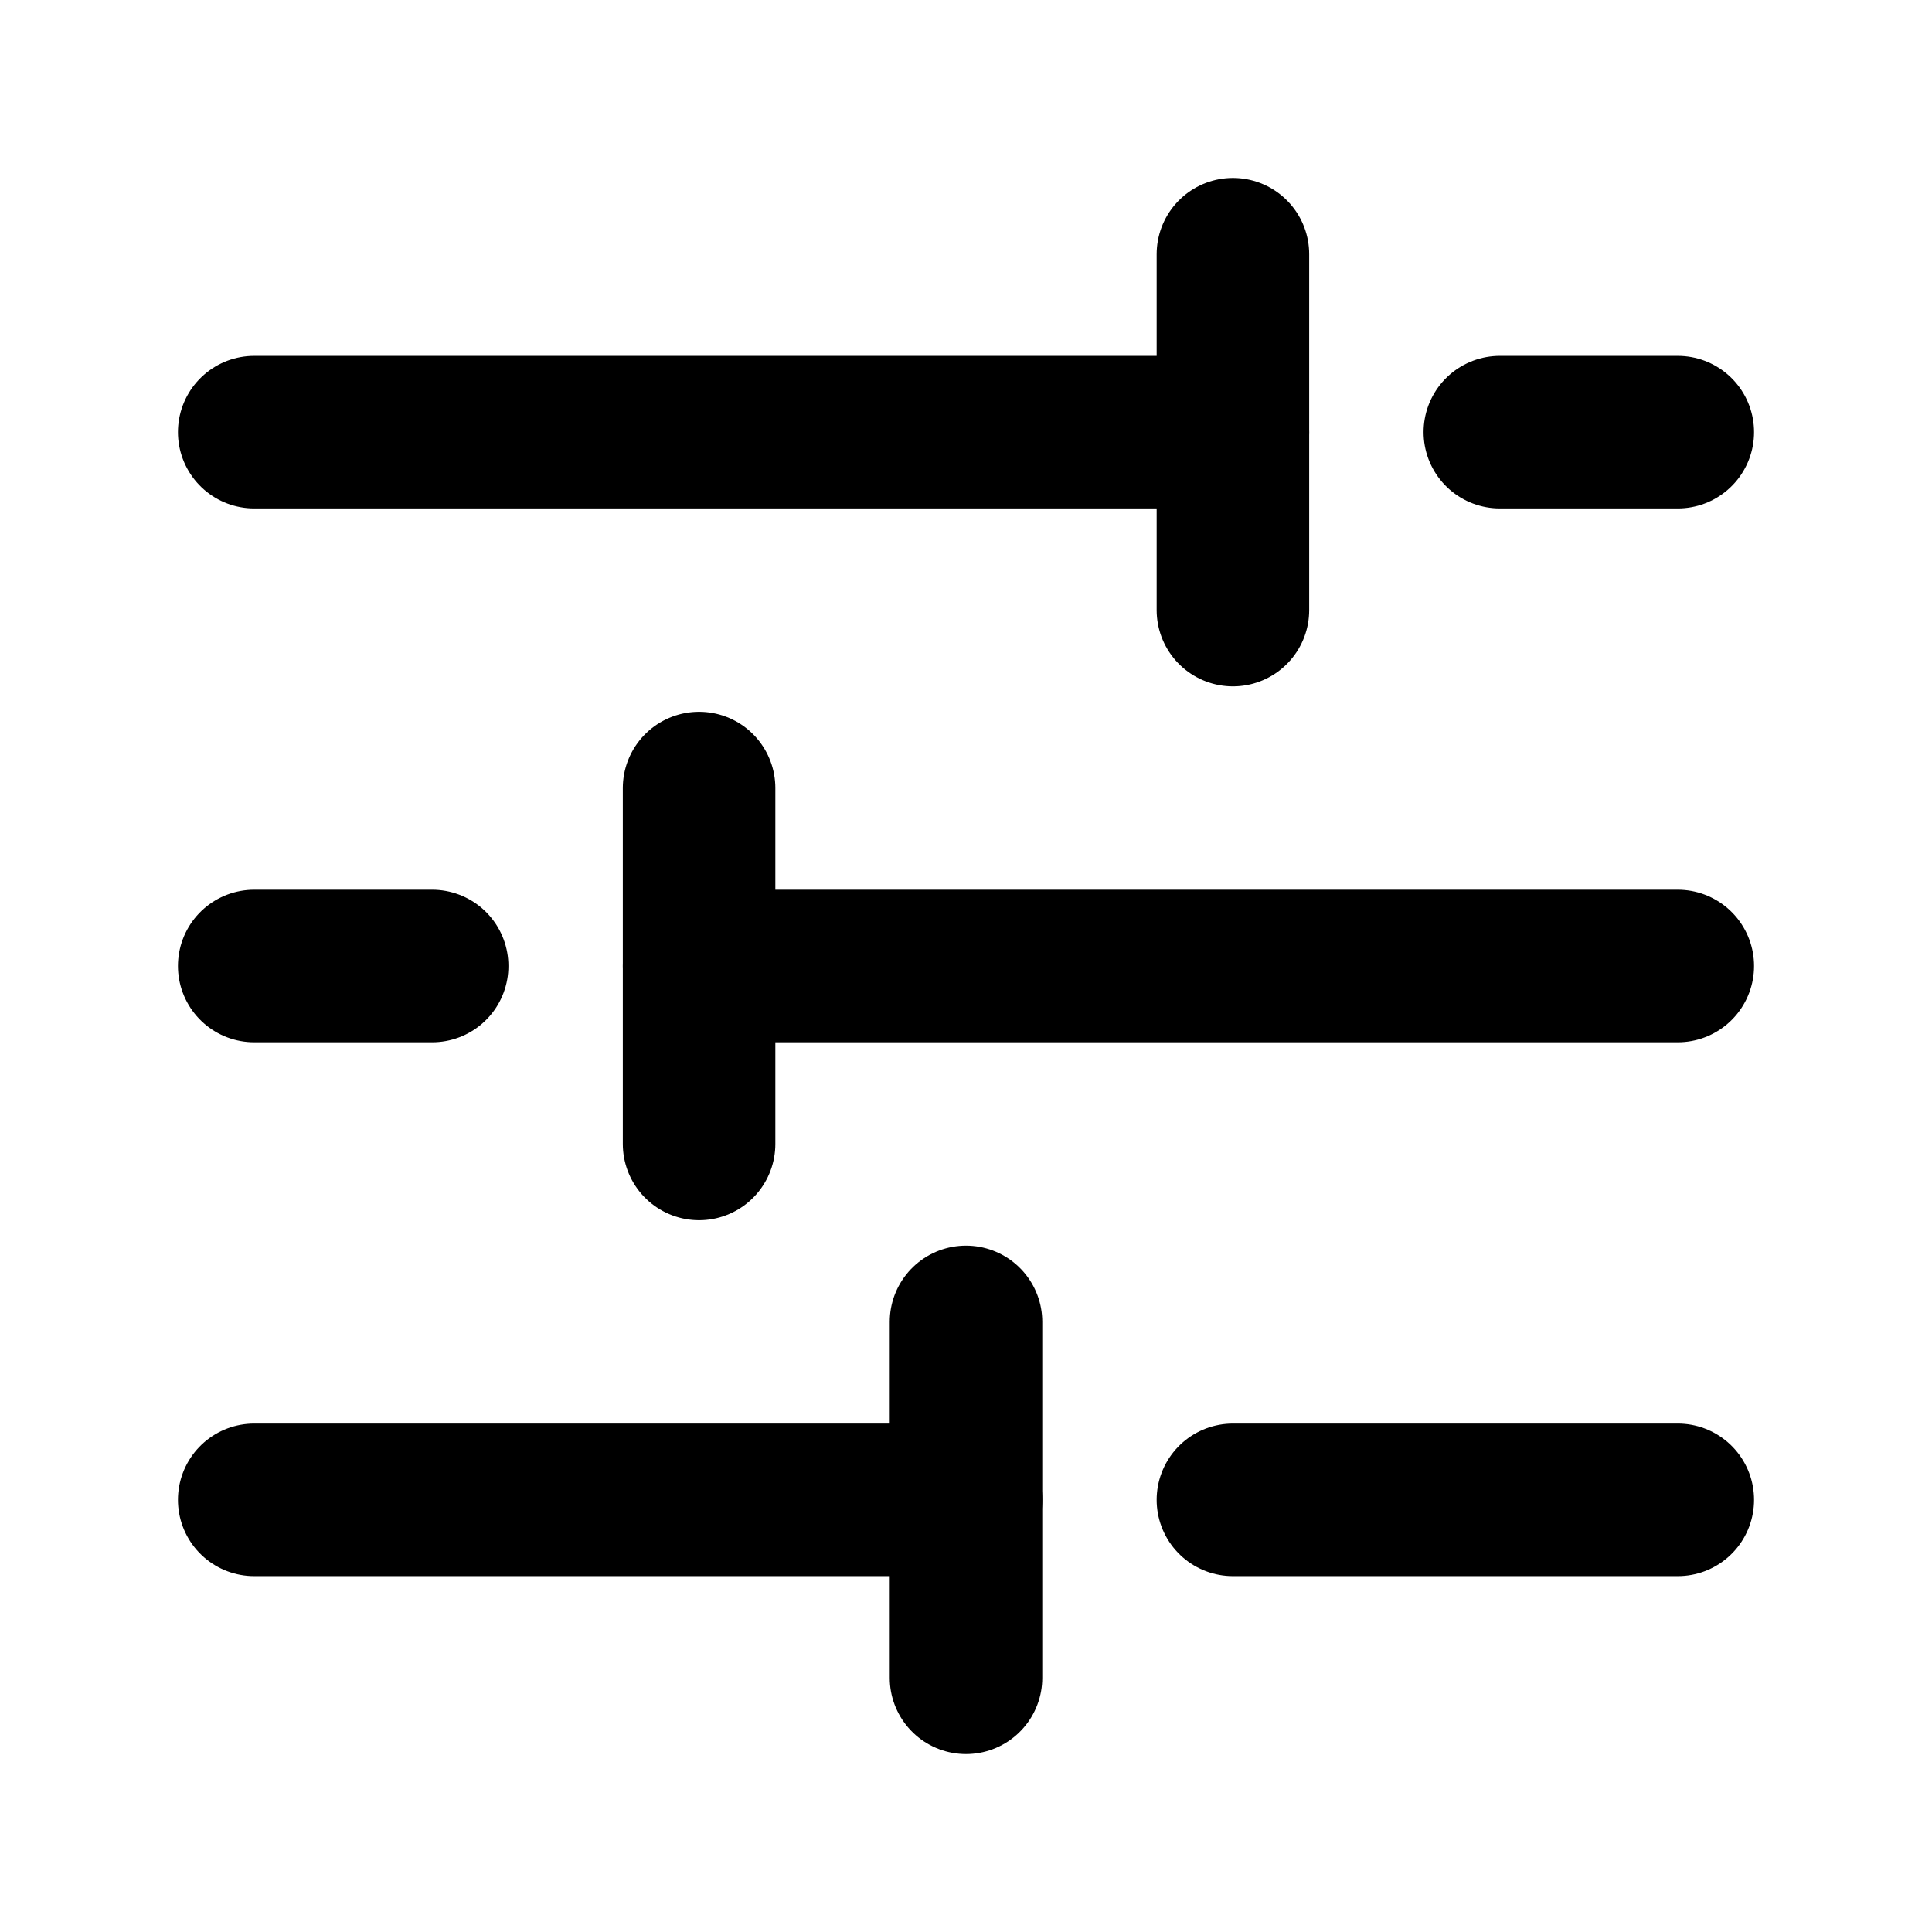
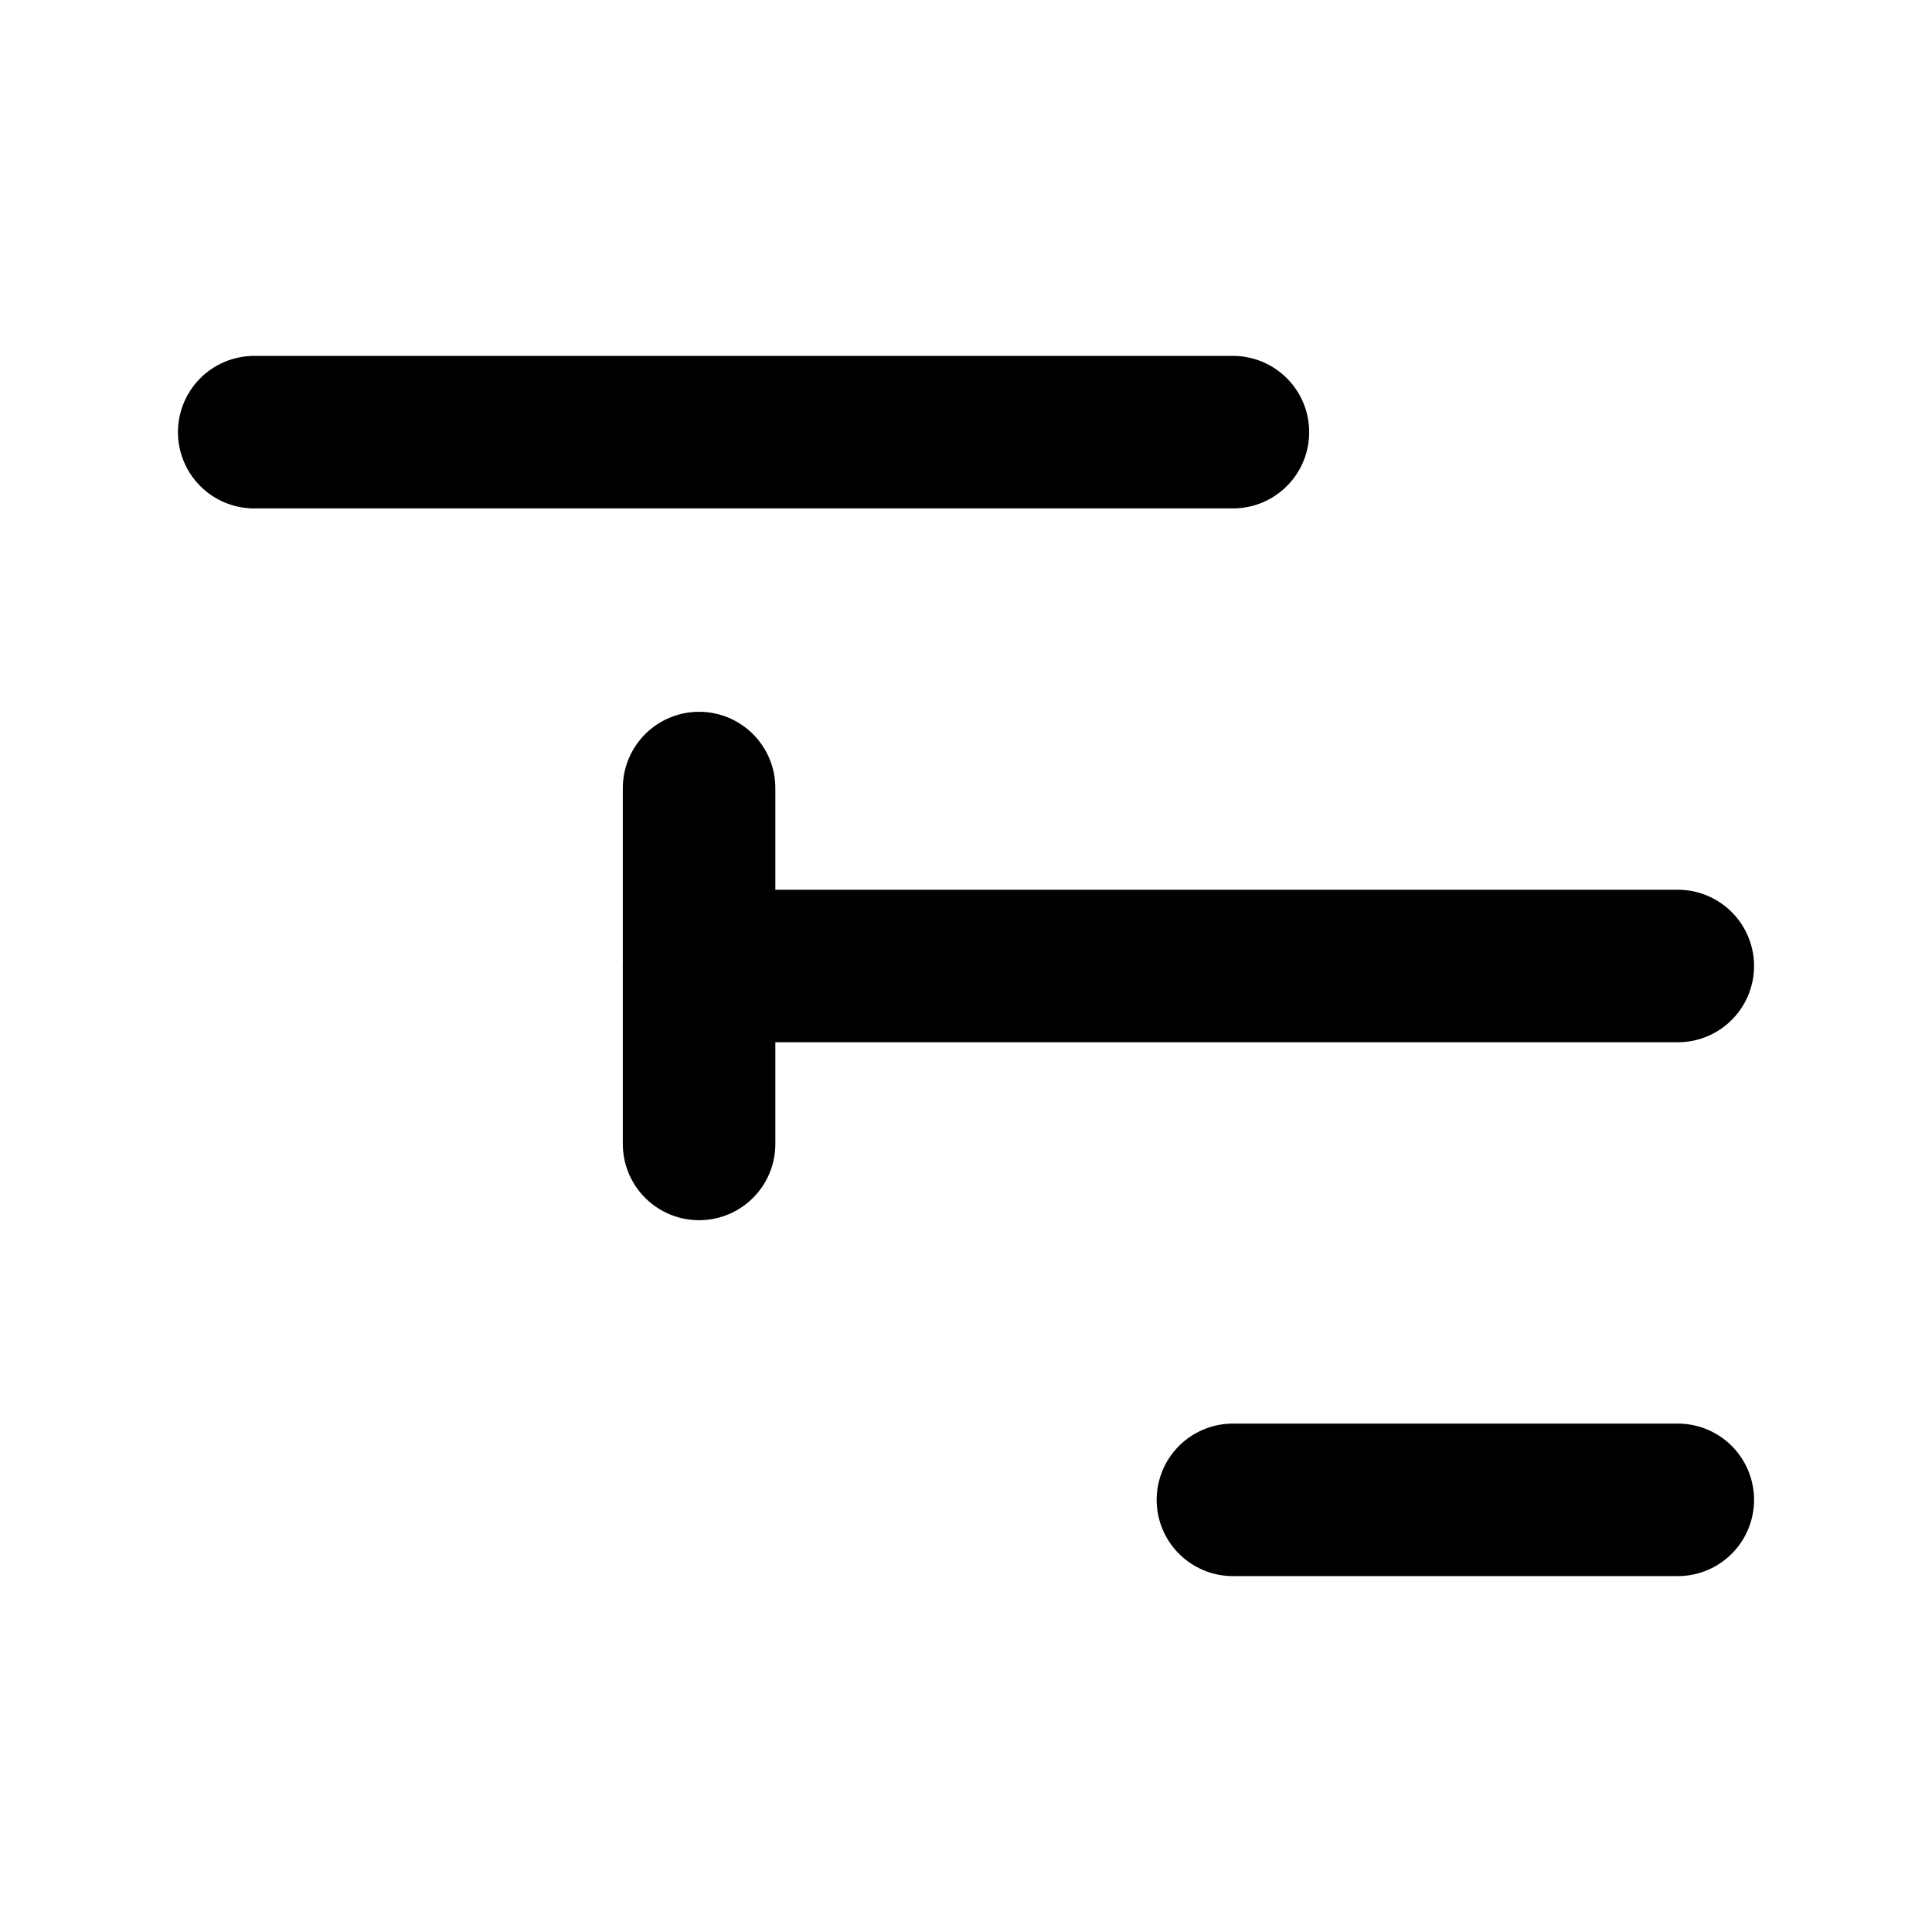
<svg xmlns="http://www.w3.org/2000/svg" width="38" height="38" viewBox="0 0 38 38" fill="none">
  <path d="M5 8.5H24.25" stroke="black" stroke-width="3" stroke-linecap="round" stroke-linejoin="round" />
-   <path d="M24.25 12V5" stroke="black" stroke-width="3" stroke-linecap="round" stroke-linejoin="round" />
-   <path d="M29.5 8.5H33" stroke="black" stroke-width="3" stroke-linecap="round" stroke-linejoin="round" />
  <path d="M33 19H13.75" stroke="black" stroke-width="3" stroke-linecap="round" stroke-linejoin="round" />
  <path d="M13.75 22.5V15.5" stroke="black" stroke-width="3" stroke-linecap="round" stroke-linejoin="round" />
-   <path d="M8.5 19H5" stroke="black" stroke-width="3" stroke-linecap="round" stroke-linejoin="round" />
-   <path d="M5 29.5H19" stroke="black" stroke-width="3" stroke-linecap="round" stroke-linejoin="round" />
-   <path d="M19 33V26" stroke="black" stroke-width="3" stroke-linecap="round" stroke-linejoin="round" />
  <path d="M24.25 29.5H33" stroke="black" stroke-width="3" stroke-linecap="round" stroke-linejoin="round" />
</svg>